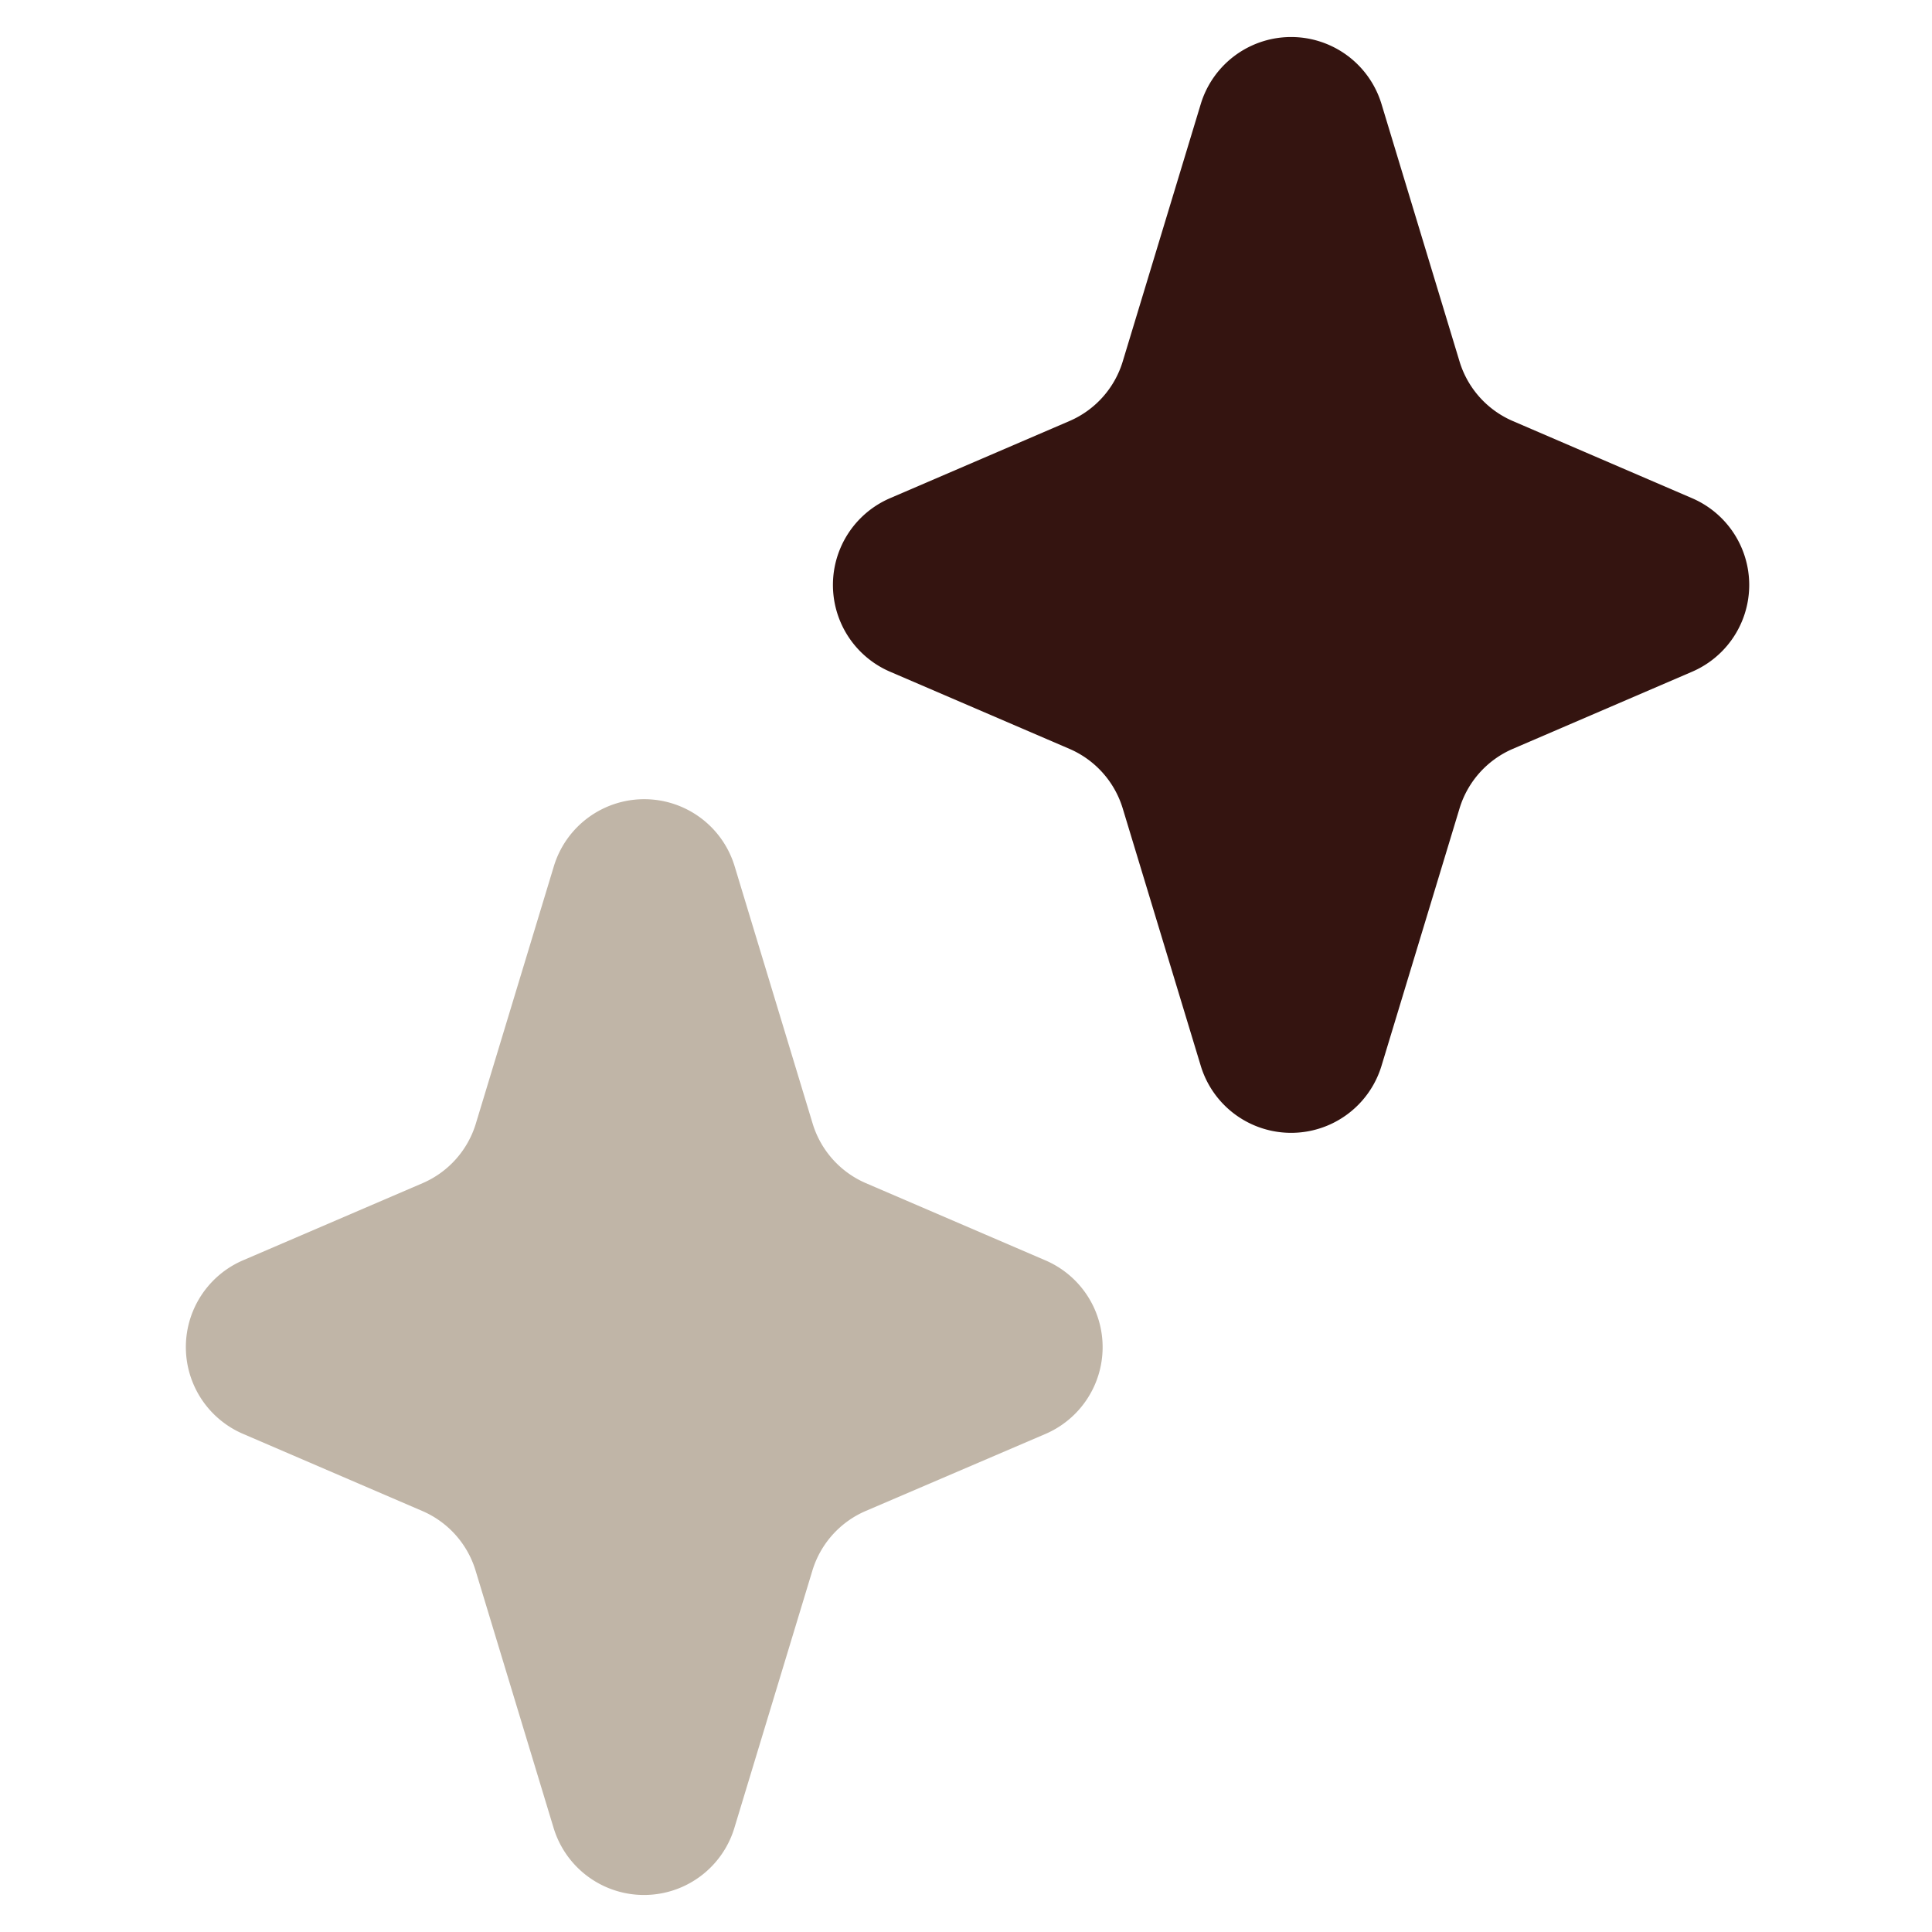
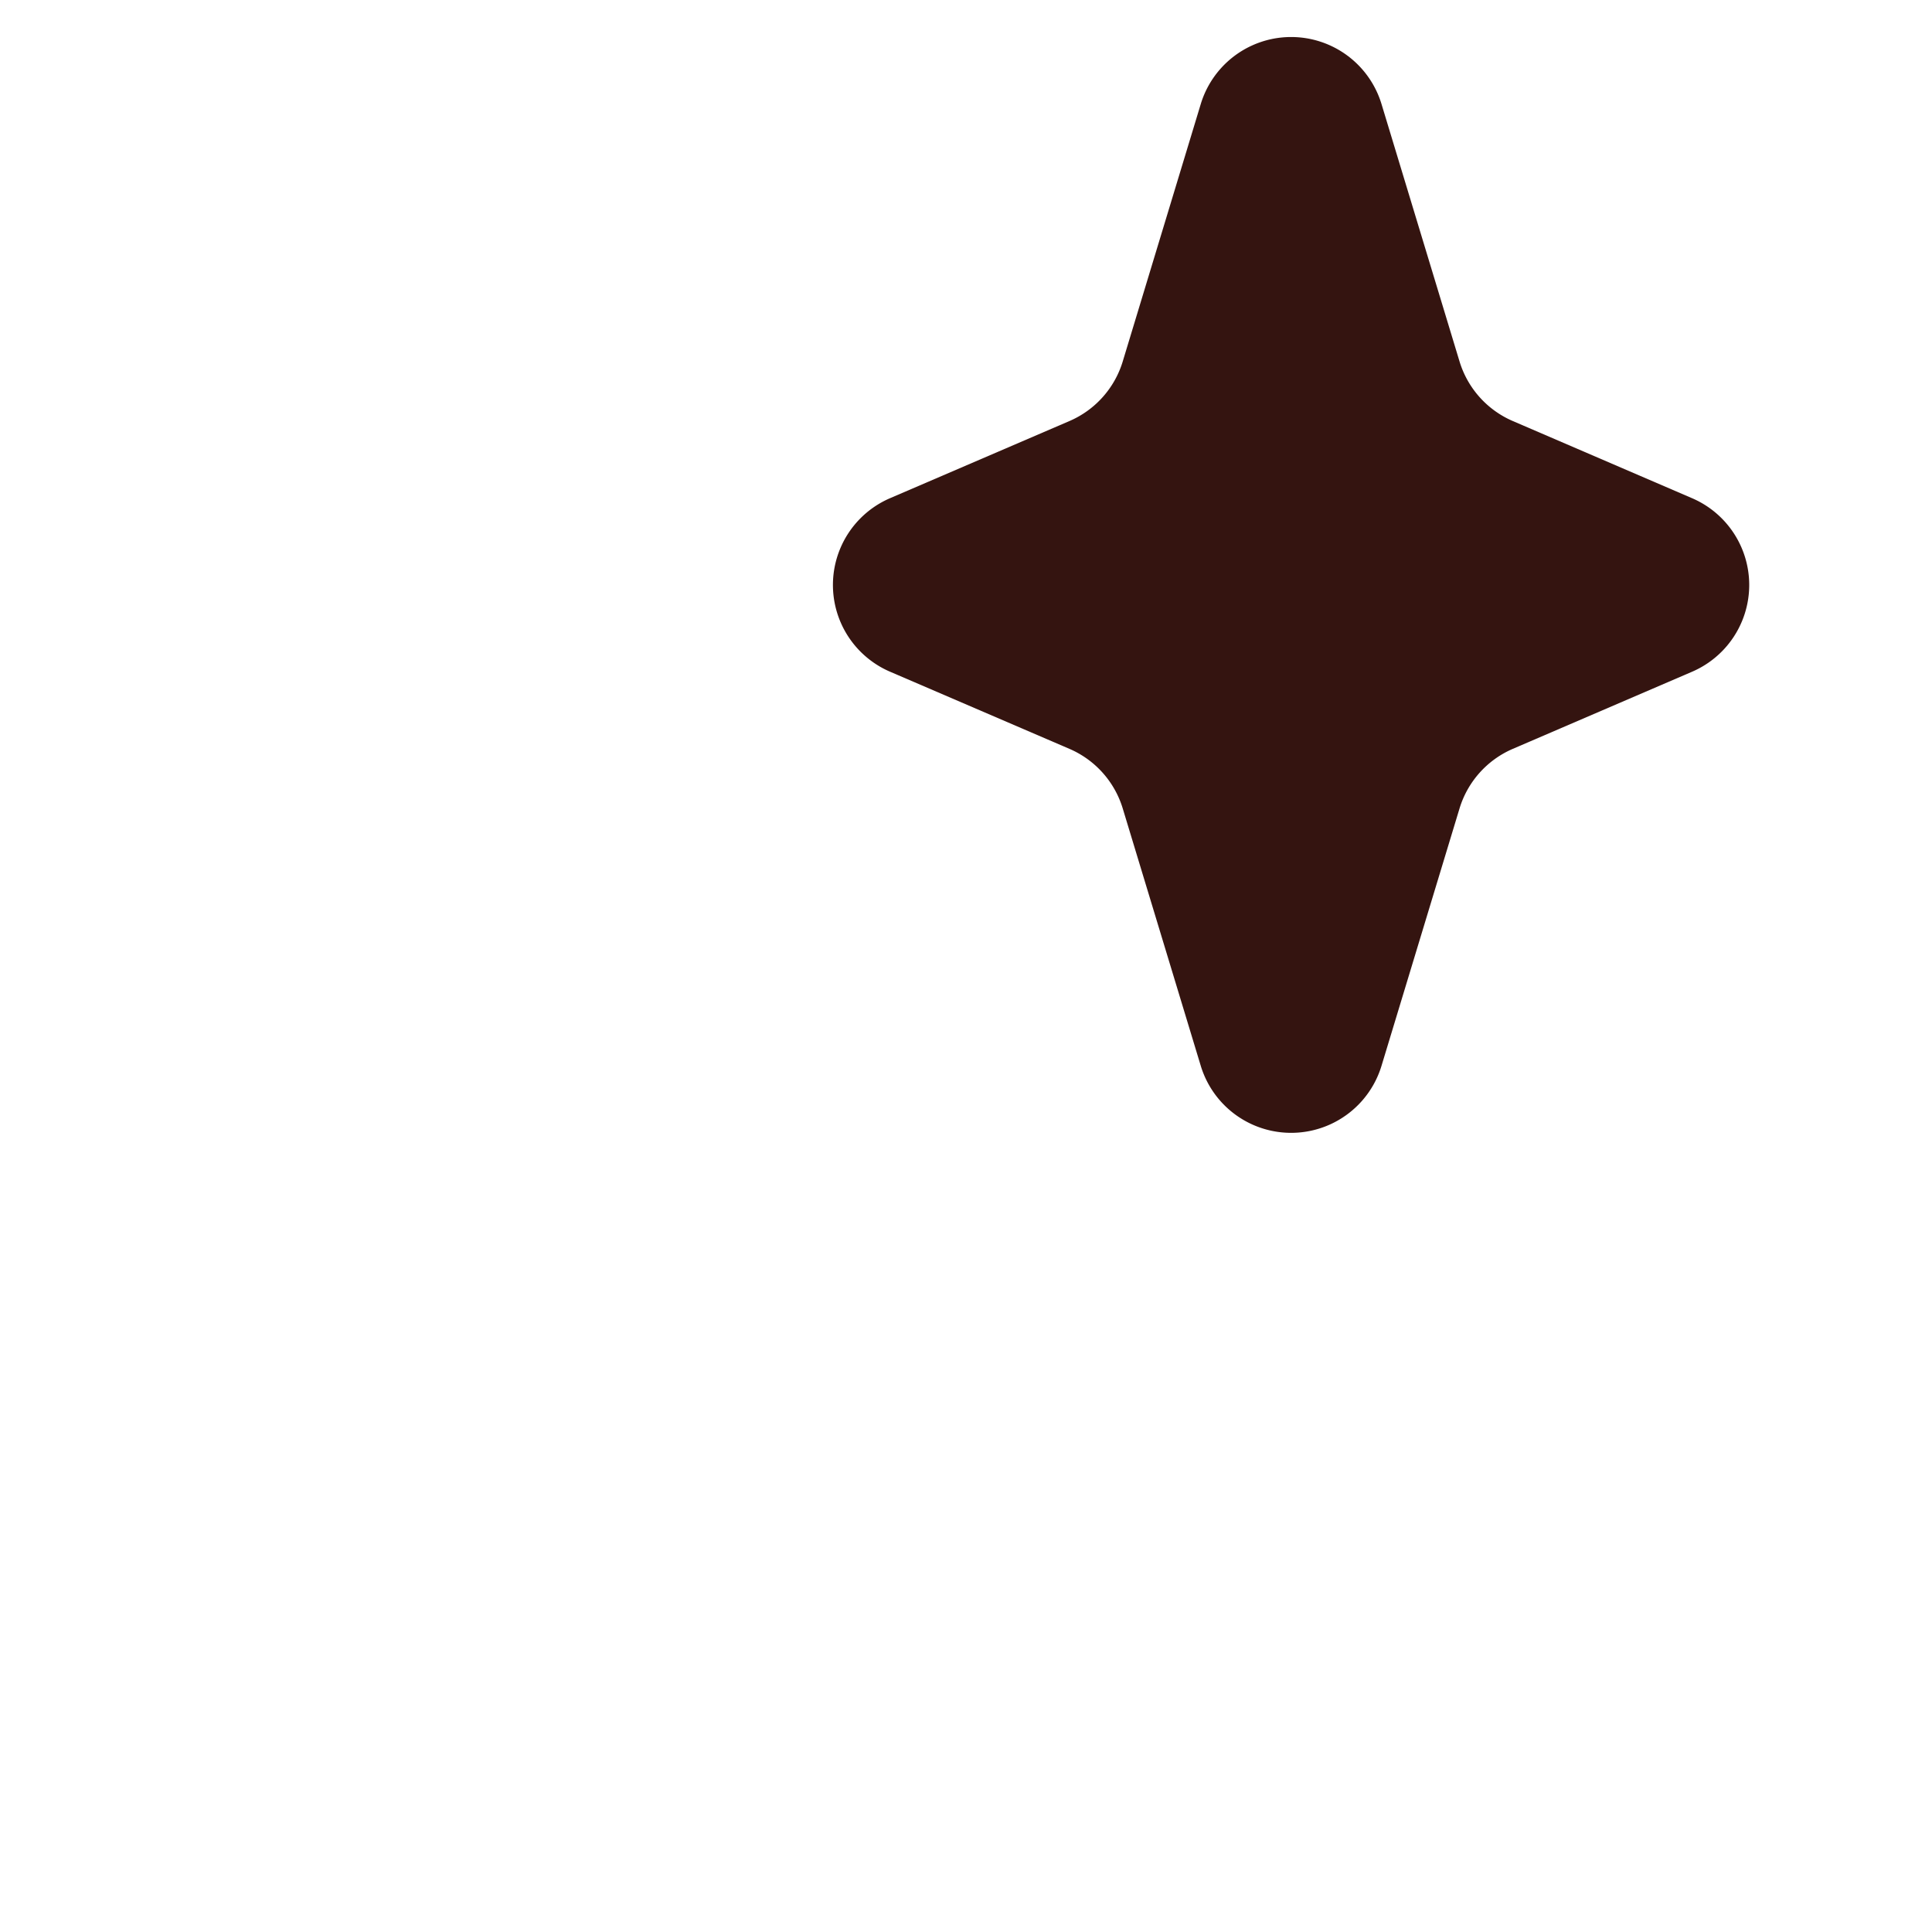
<svg xmlns="http://www.w3.org/2000/svg" width="52" height="52" viewBox="0 0 52 52">
  <g id="treatment_icon10" transform="translate(-1024 -468)">
    <rect id="長方形_10" data-name="長方形 10" width="52" height="52" transform="translate(1024 468)" fill="rgba(183,132,132,0)" />
    <g id="treatment_icon10-2" data-name="treatment_icon10" transform="translate(1028.042 468.997)">
      <path id="パス_23" data-name="パス 23" d="M41.5,12.412,36.67,10.333a2.553,2.553,0,0,1-1.428-1.6l-2.1-6.928a2.542,2.542,0,0,0-4.866,0l-2.1,6.928a2.553,2.553,0,0,1-1.428,1.6l-4.832,2.078a2.542,2.542,0,0,0,0,4.672l4.832,2.078a2.554,2.554,0,0,1,1.428,1.6l2.1,6.927a2.542,2.542,0,0,0,4.866,0l2.1-6.927a2.554,2.554,0,0,1,1.428-1.6L41.5,17.083A2.542,2.542,0,0,0,41.5,12.412Z" fill="#341410" />
-       <path id="パス_24" data-name="パス 24" d="M24.091,32.924l-4.832-2.078a2.553,2.553,0,0,1-1.428-1.6l-2.1-6.927a2.542,2.542,0,0,0-4.866,0l-2.1,6.927a2.553,2.553,0,0,1-1.428,1.6L2.5,32.924a2.542,2.542,0,0,0,0,4.672L7.33,39.674a2.553,2.553,0,0,1,1.428,1.6l2.1,6.927a2.542,2.542,0,0,0,4.866,0l2.1-6.927a2.553,2.553,0,0,1,1.428-1.6L24.091,37.6A2.542,2.542,0,0,0,24.091,32.924Z" fill="#c0b5a7" />
    </g>
  </g>
</svg>